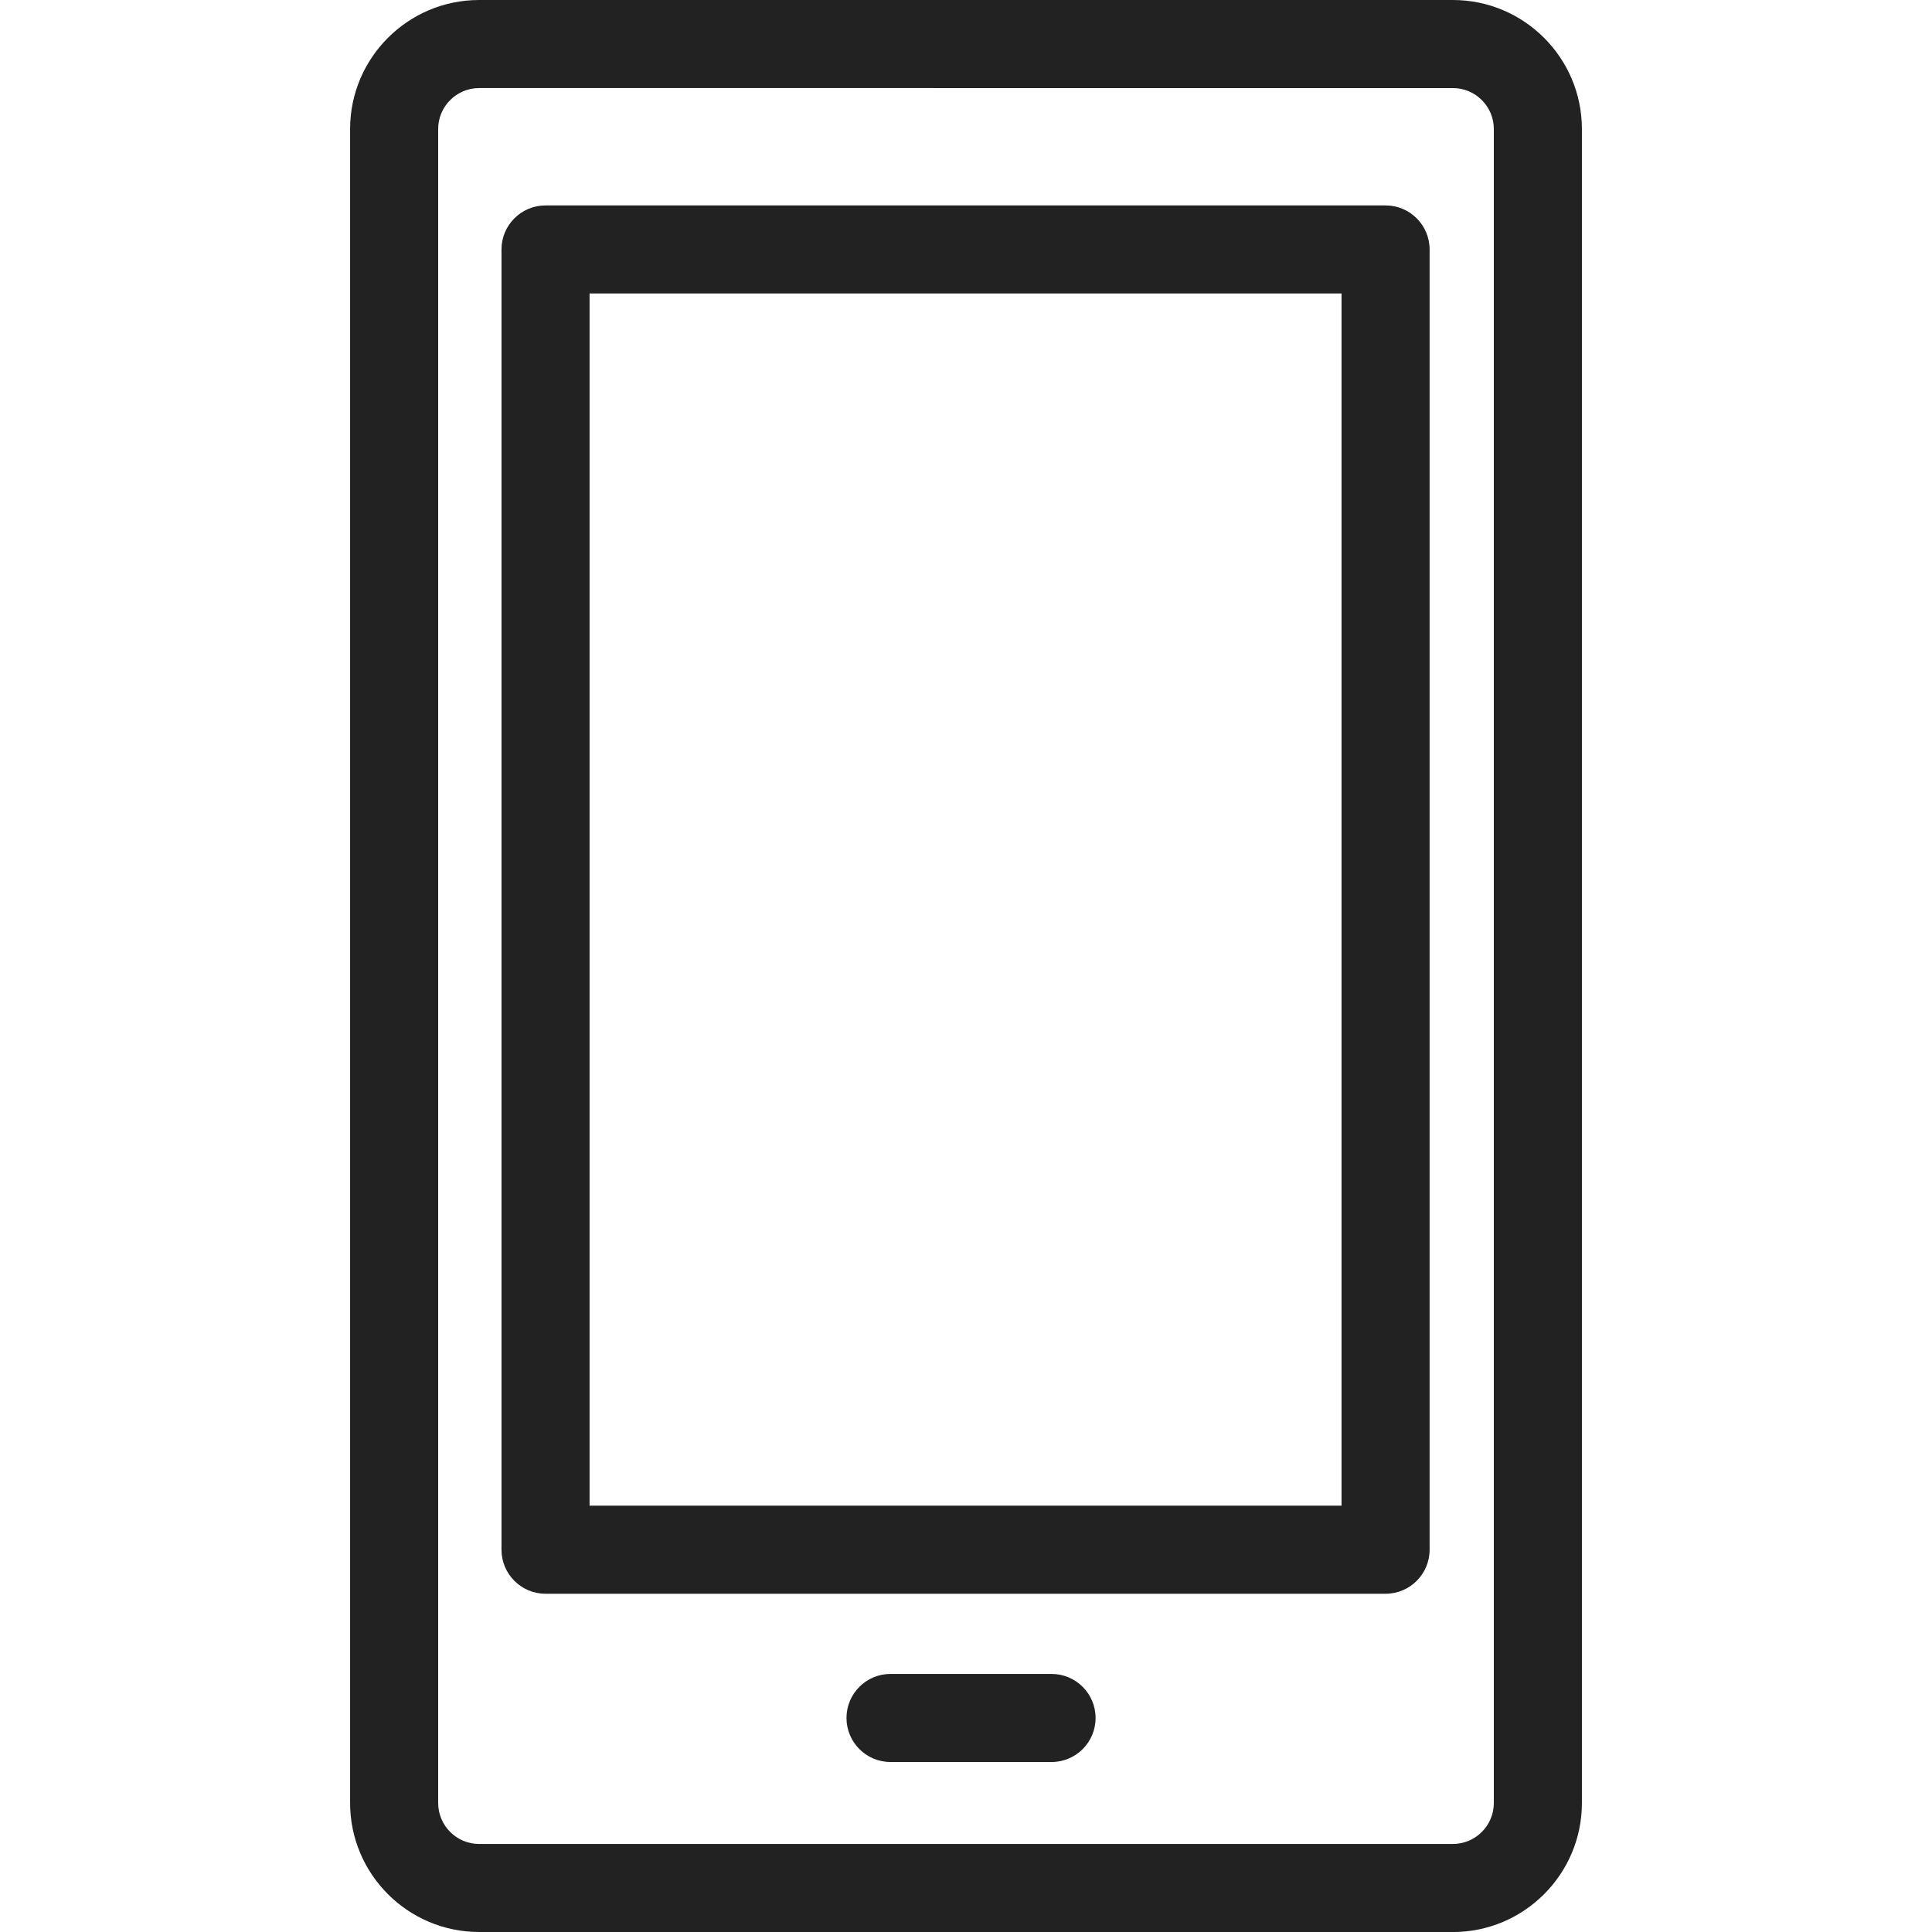
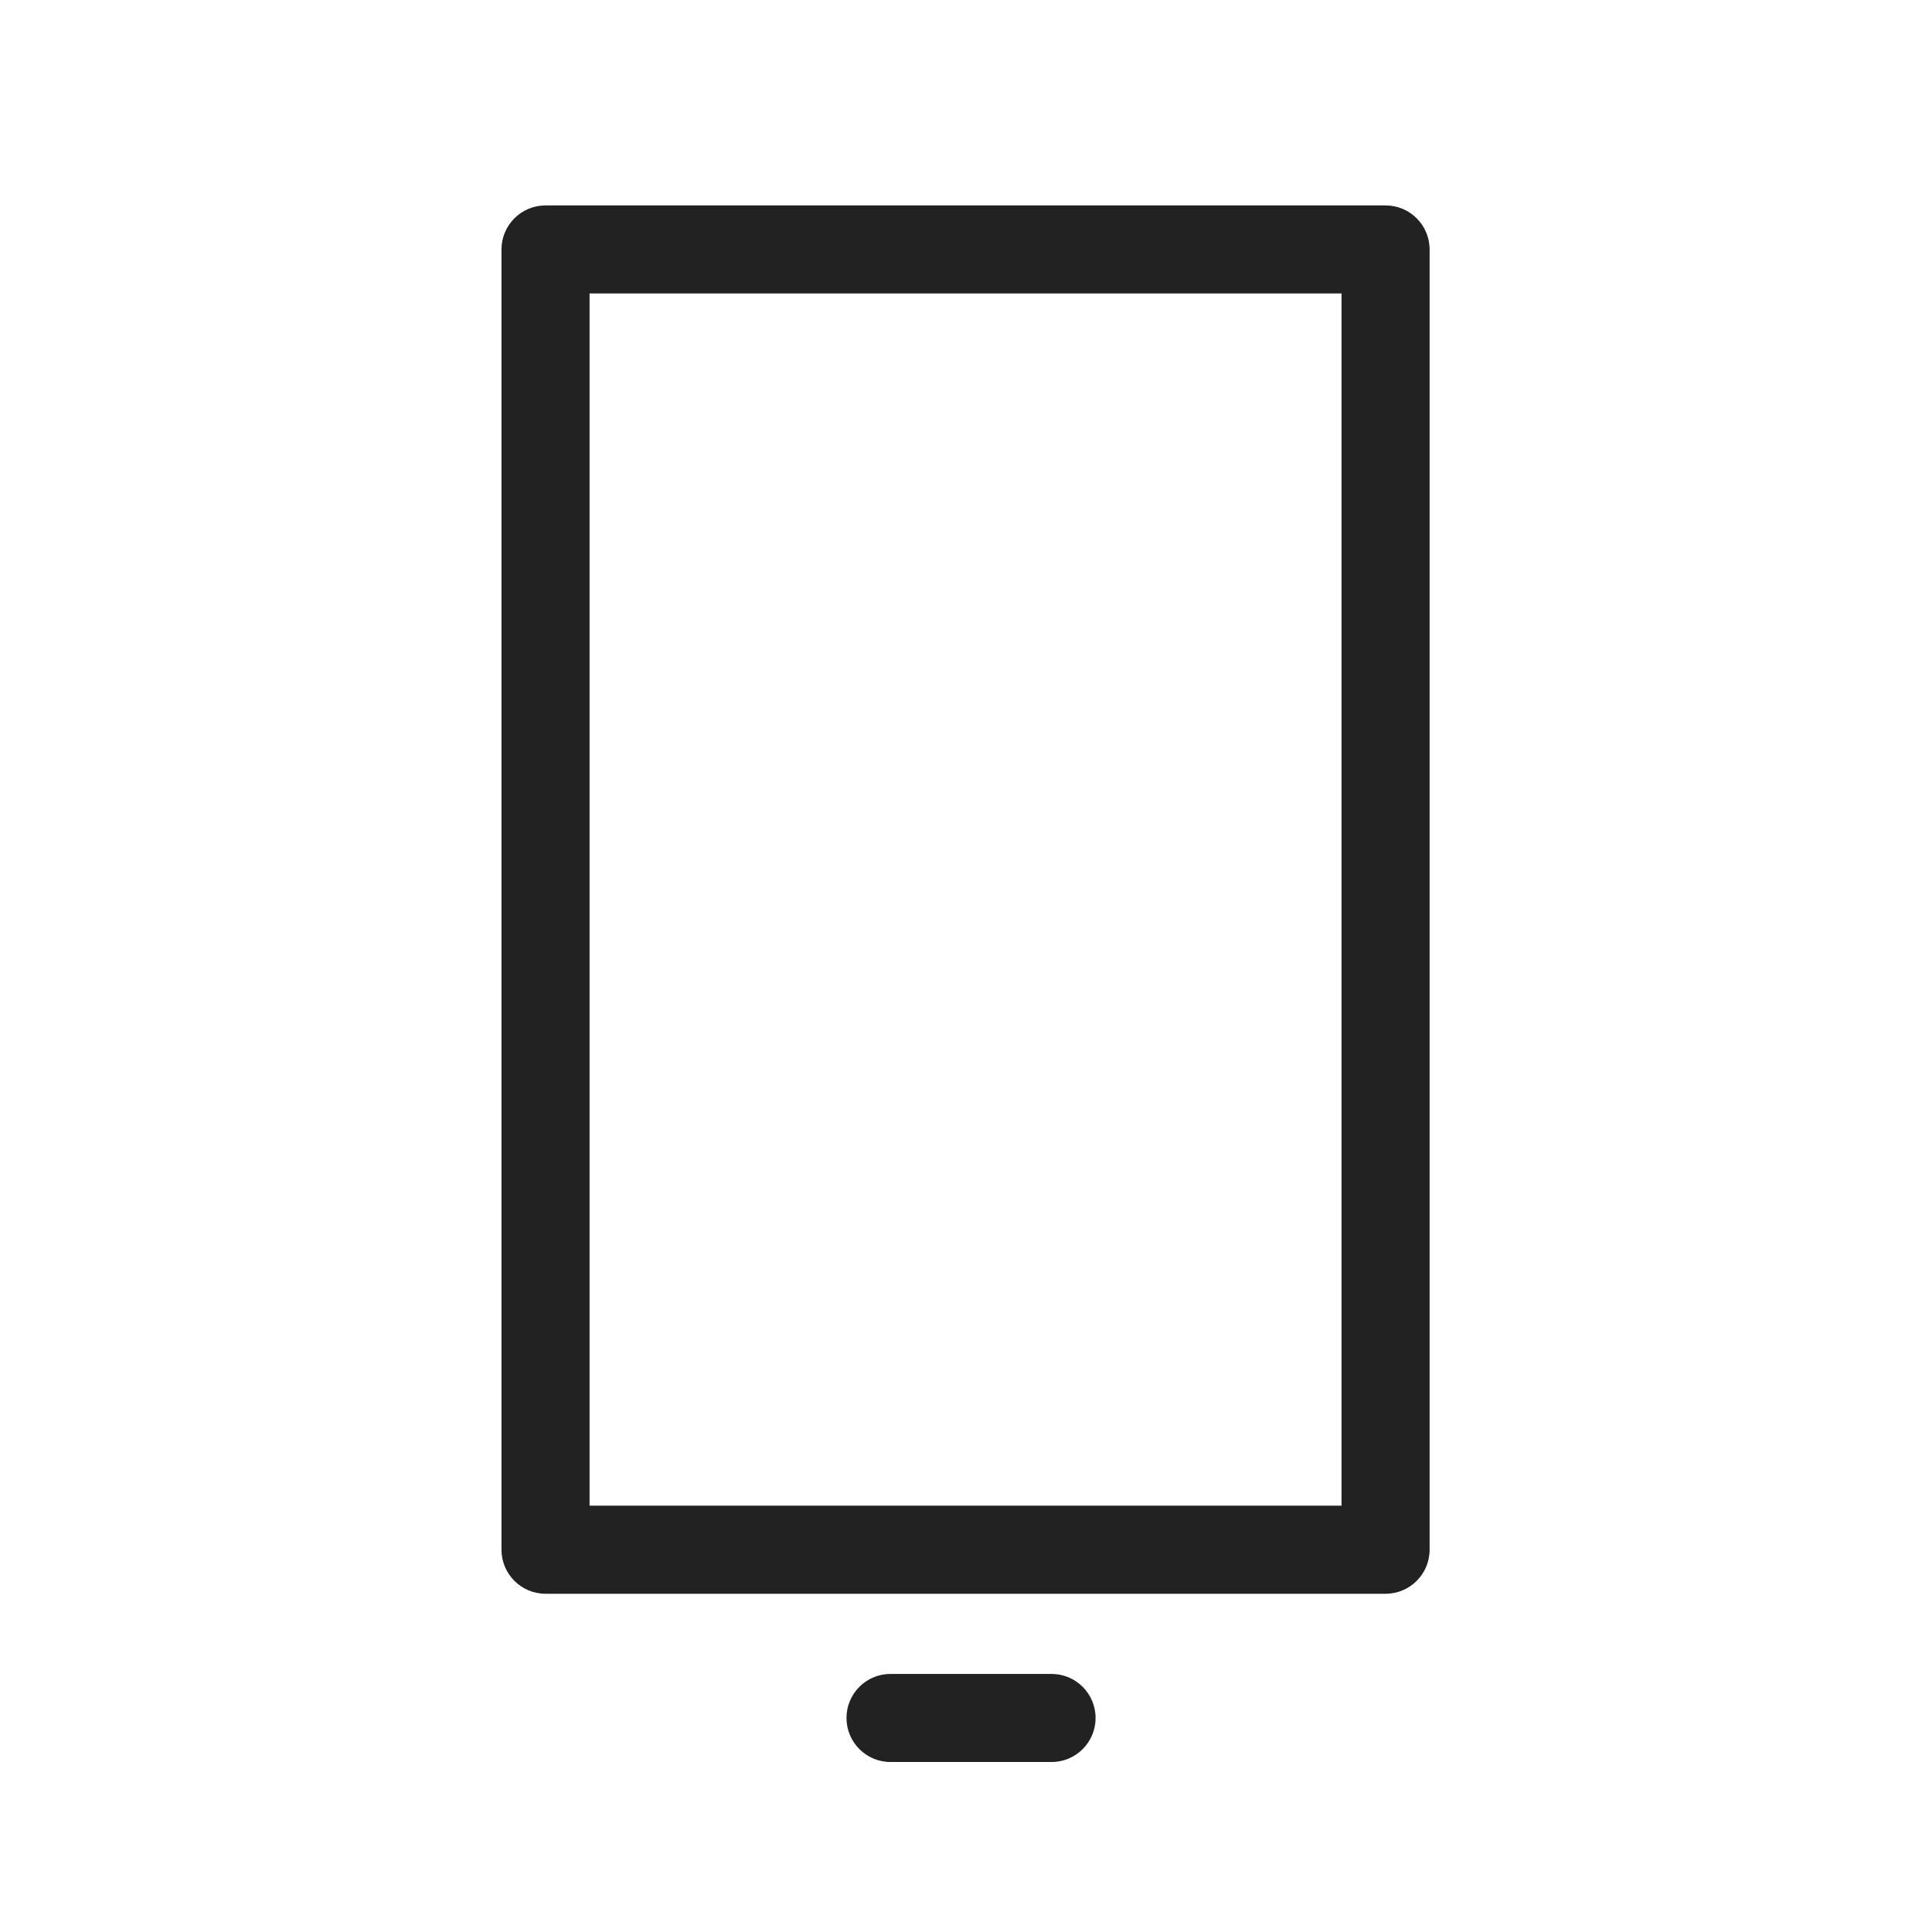
<svg xmlns="http://www.w3.org/2000/svg" id="Livello_2" viewBox="0 0 512 512">
  <g id="Livello_1-2">
    <g id="_12">
      <rect x="104.45" y="11.67" width="303.1" height="488.66" rx="22.52" ry="22.52" style="fill:none; stroke-width:0px;" />
-       <path d="m385.03,512H126.97c-18.85,0-34.19-15.34-34.19-34.19V34.19C92.78,15.34,108.12,0,126.97,0h258.06c18.85,0,34.19,15.34,34.19,34.19v443.63c0,18.85-15.34,34.19-34.19,34.19ZM126.97,23.34c-5.98,0-10.85,4.87-10.85,10.85v443.63c0,5.98,4.87,10.85,10.85,10.85h258.06c5.98,0,10.85-4.87,10.85-10.85V34.19c0-5.98-4.87-10.85-10.85-10.85H126.97Z" style="fill:#222; stroke-width:0px;" />
      <rect x="144.57" y="66.11" width="222.62" height="344.59" style="fill:none; stroke-width:0px;" />
      <path d="m367.19,422.36h-222.62c-6.44,0-11.67-5.22-11.67-11.67V66.11c0-6.44,5.22-11.67,11.67-11.67h222.62c6.44,0,11.67,5.22,11.67,11.67v344.58c0,6.44-5.22,11.67-11.67,11.67Zm-210.95-23.34h199.28V77.77h-199.28v321.25Z" style="fill:#222; stroke-width:0px;" />
      <path d="m278.67,466.95h-42.67c-6.44,0-11.67-5.22-11.67-11.67s5.22-11.67,11.67-11.67h42.67c6.44,0,11.67,5.22,11.67,11.67s-5.22,11.67-11.67,11.67Z" style="fill:#222; stroke-width:0px;" />
    </g>
    <rect width="512" height="512" style="fill:none; stroke-width:0px;" />
  </g>
</svg>